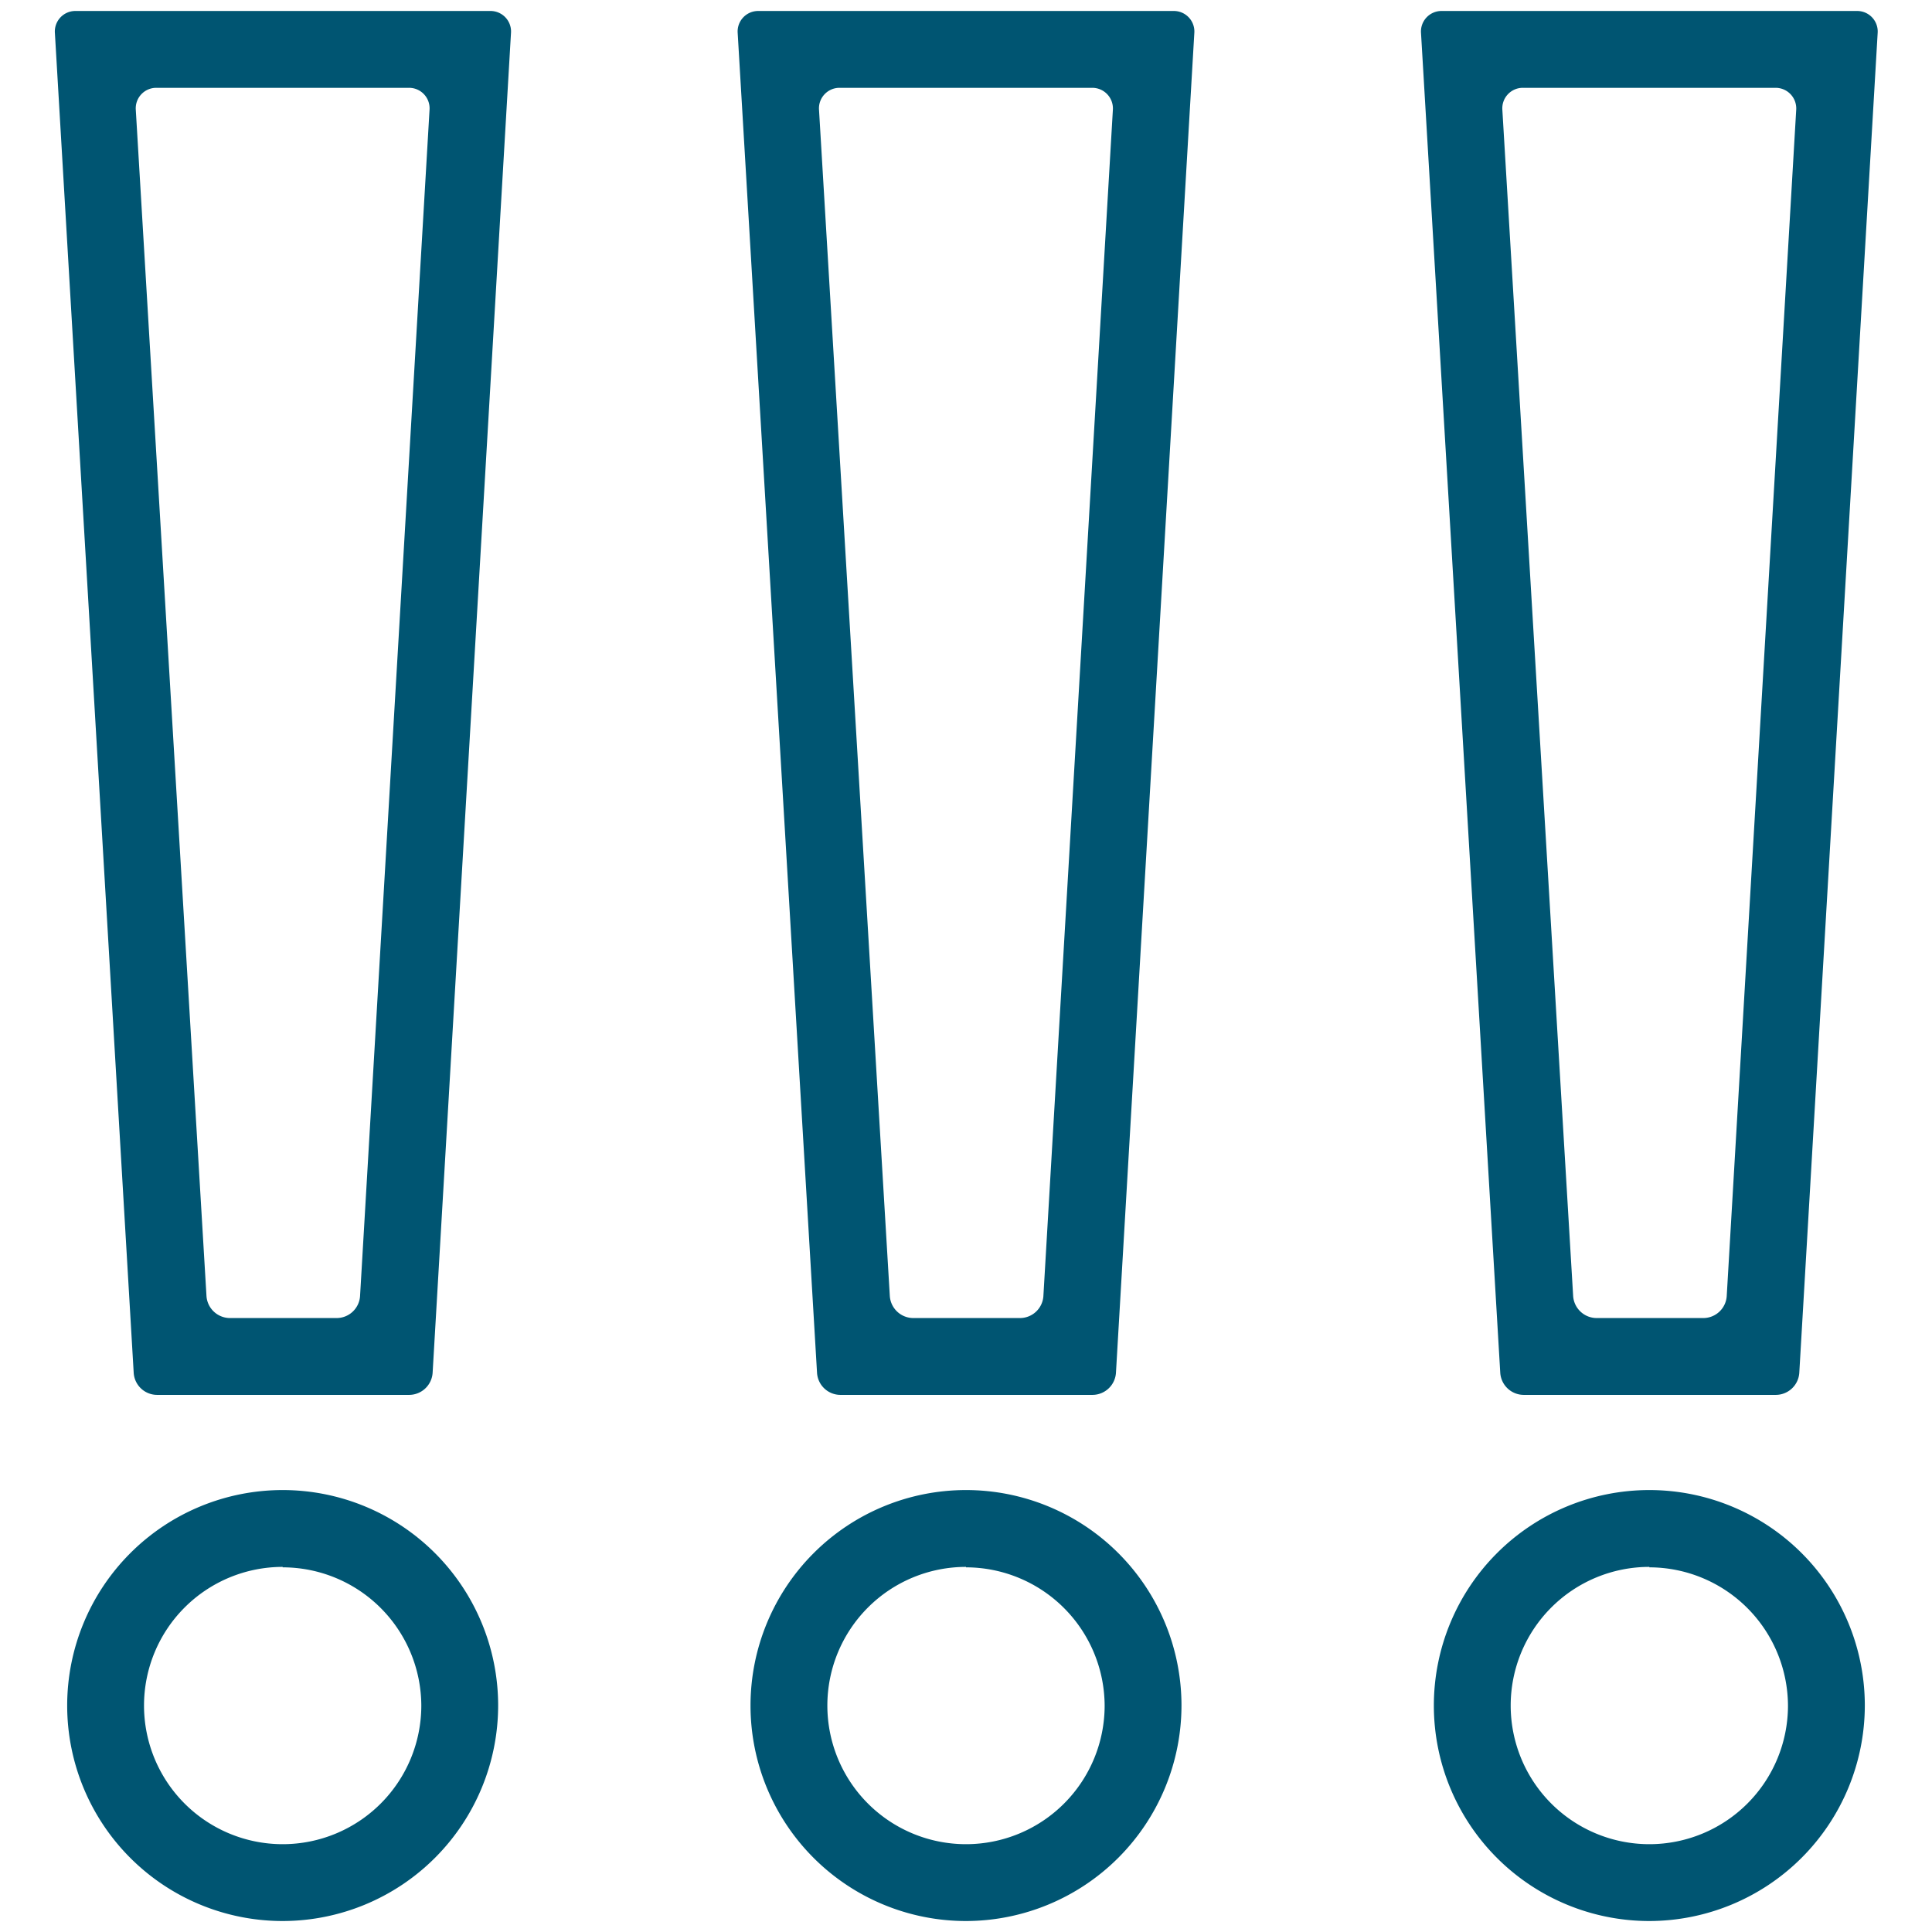
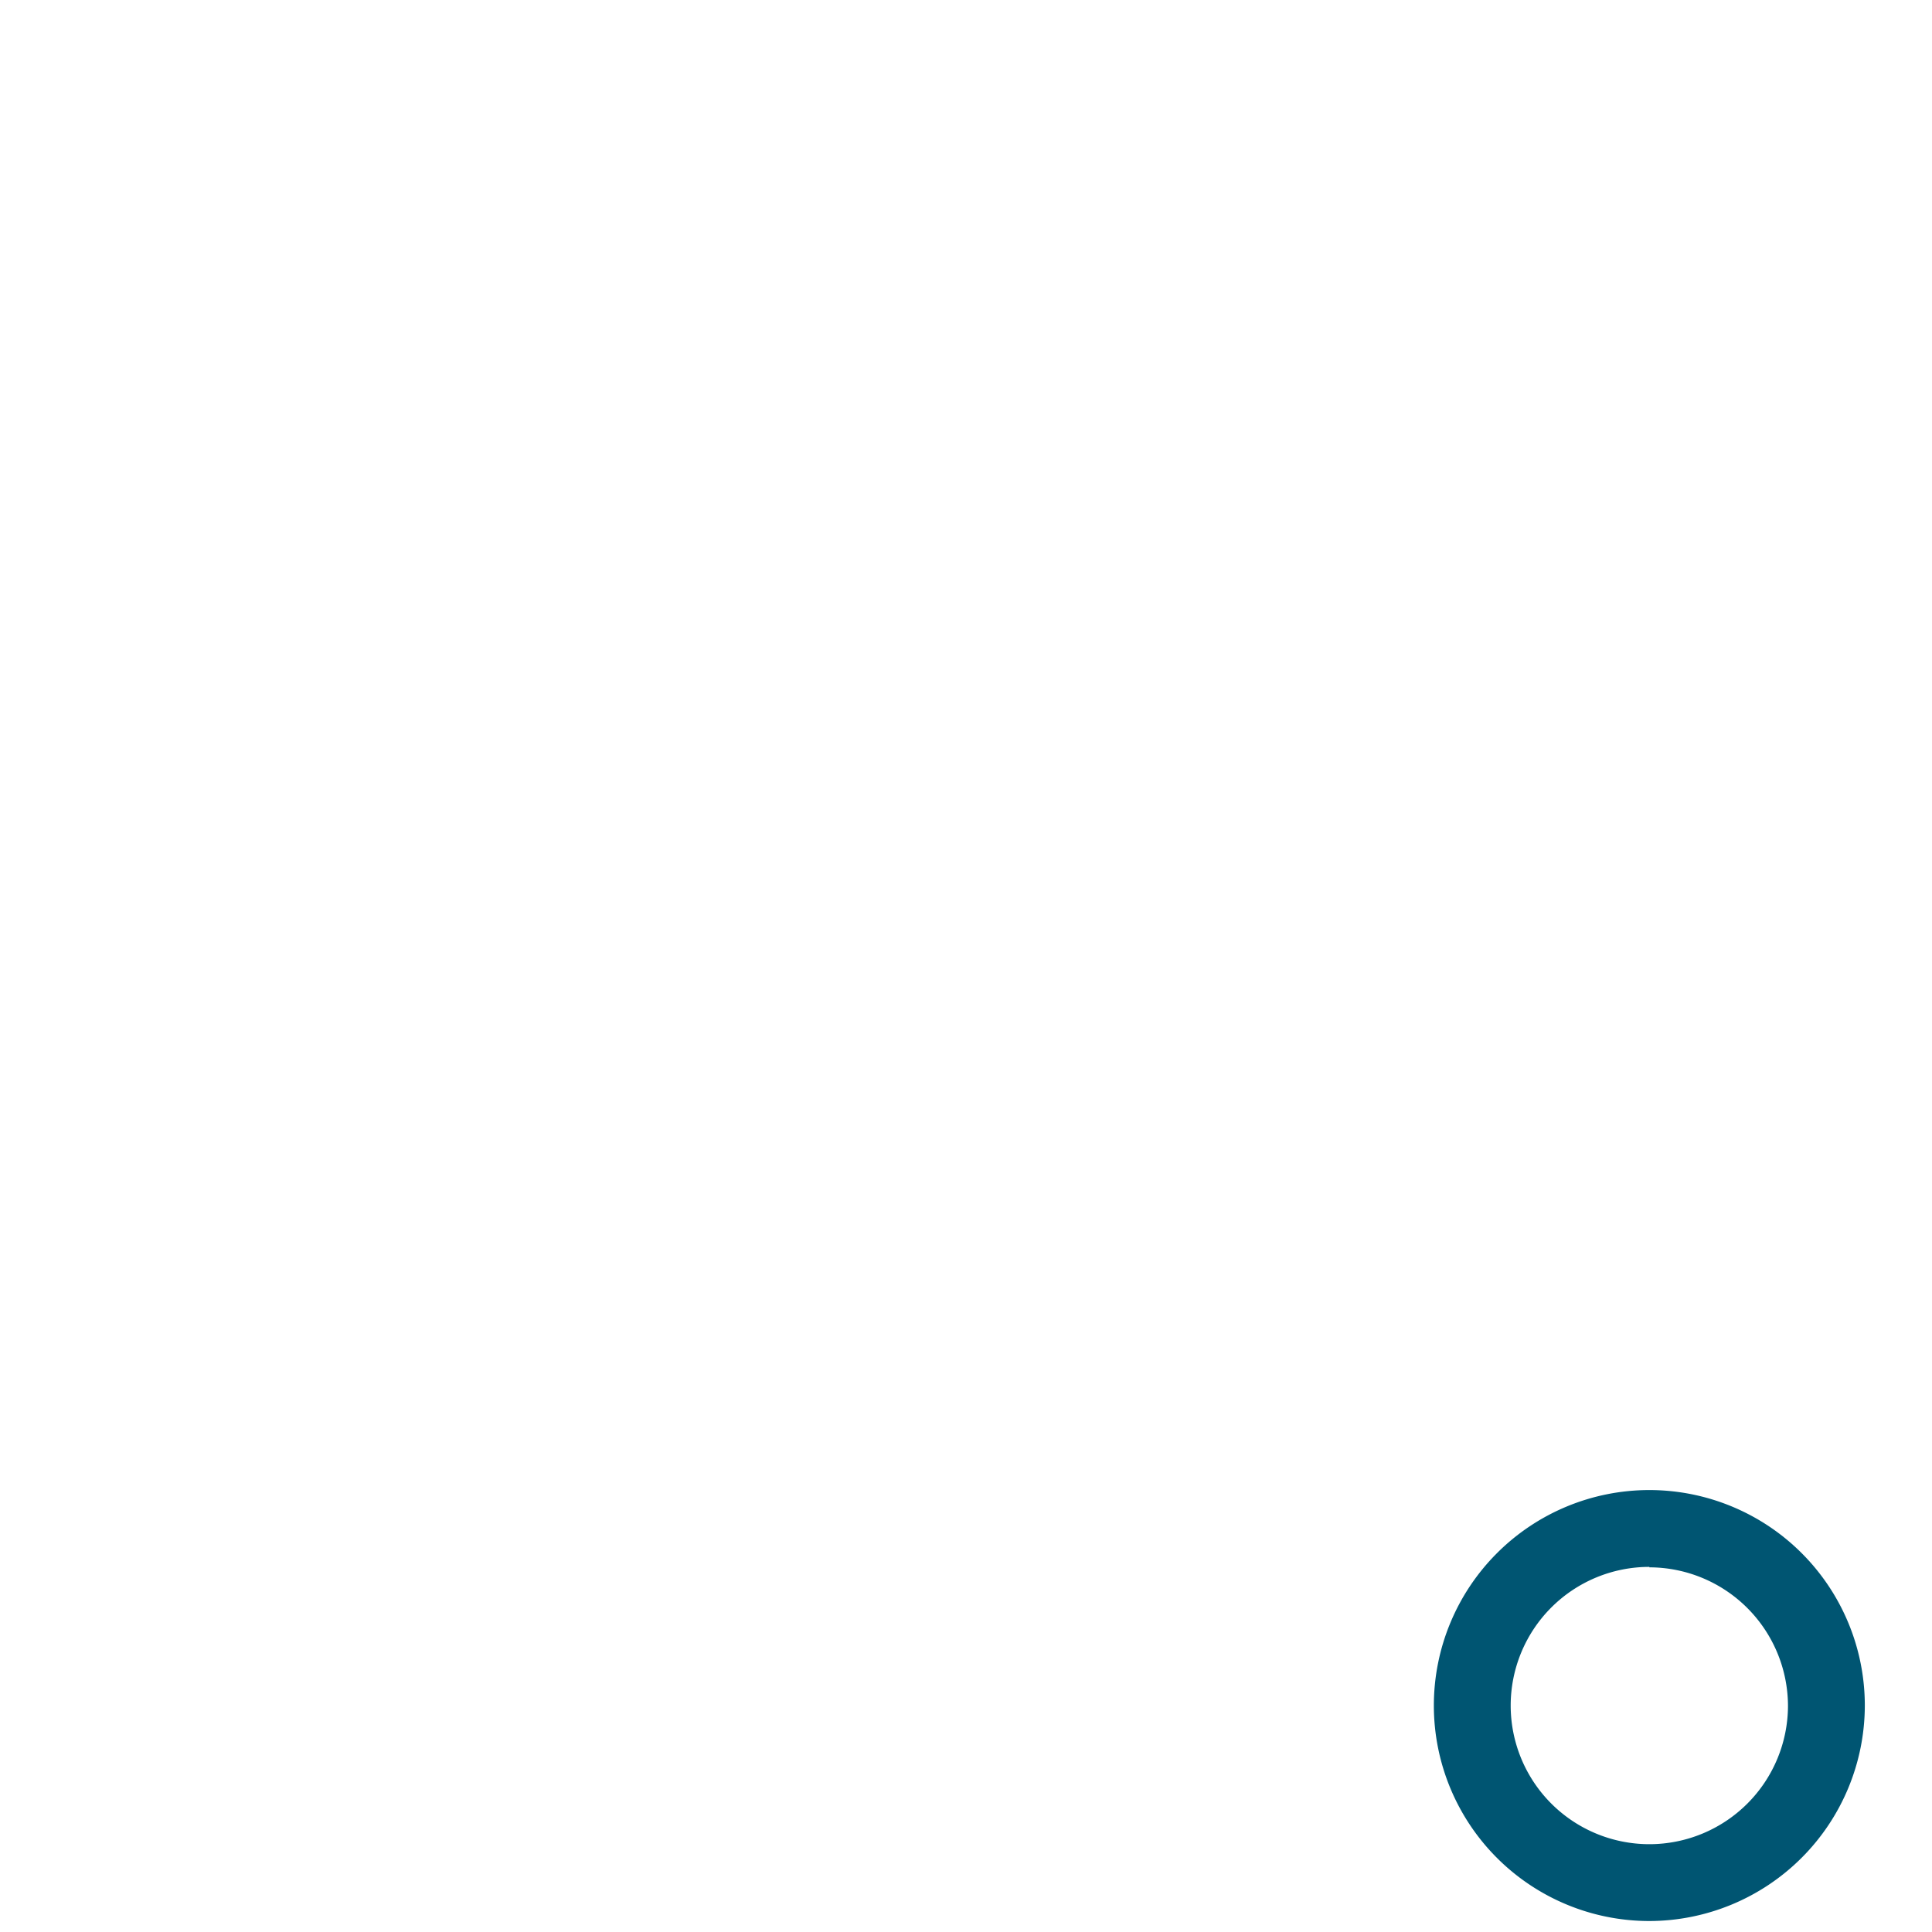
<svg xmlns="http://www.w3.org/2000/svg" viewBox="0 0 176 176">
  <defs>
    <style>.cls-1{fill:none;}.cls-2{fill:#005572;}</style>
  </defs>
  <g id="icon_art" data-name="icon art">
    <rect class="cls-1" y="-0.04" width="176" height="176" />
    <rect class="cls-1" y="-0.04" width="176" height="176" />
    <rect class="cls-1" width="176" height="176" />
-     <path class="cls-2" d="M39.41,125.07a2.15,2.15,0,0,1-2.12,2h-23a2.14,2.14,0,0,1-2.11-2L5,3A1.87,1.87,0,0,1,6.83,1H44.67a1.87,1.87,0,0,1,1.88,2Zm-20.6-7a2.15,2.15,0,0,0,2.12,2h9.76a2.14,2.14,0,0,0,2.11-2L39.13,10a1.87,1.87,0,0,0-1.88-2h-23a1.87,1.87,0,0,0-1.88,2Z" />
-     <path class="cls-2" d="M25.75,175a19.63,19.63,0,1,1,19.63-19.63A19.65,19.65,0,0,1,25.75,175Zm0-32.26a12.63,12.63,0,1,0,12.63,12.63A12.64,12.64,0,0,0,25.75,142.78Z" />
-     <path class="cls-2" d="M101.66,125.07a2.15,2.15,0,0,1-2.12,2h-23a2.14,2.14,0,0,1-2.11-2L67.2,3a1.87,1.87,0,0,1,1.88-2h37.84a1.87,1.87,0,0,1,1.88,2Zm-20.6-7a2.15,2.15,0,0,0,2.12,2h9.76a2.14,2.14,0,0,0,2.11-2L101.38,10a1.88,1.88,0,0,0-1.89-2h-23a1.87,1.87,0,0,0-1.88,2Z" />
-     <path class="cls-2" d="M88,175a19.63,19.63,0,1,1,19.63-19.63A19.66,19.66,0,0,1,88,175Zm0-32.26a12.63,12.63,0,1,0,12.63,12.63A12.65,12.65,0,0,0,88,142.78Z" />
-     <path class="cls-2" d="M163.91,125.07a2.15,2.15,0,0,1-2.12,2h-23a2.15,2.15,0,0,1-2.12-2L129.45,3a1.87,1.87,0,0,1,1.88-2h37.84a1.87,1.87,0,0,1,1.88,2Zm-20.6-7a2.15,2.15,0,0,0,2.12,2h9.76a2.14,2.14,0,0,0,2.11-2L163.63,10a1.88,1.88,0,0,0-1.89-2h-23a1.87,1.87,0,0,0-1.88,2Z" />
    <path class="cls-2" d="M150.25,175a19.63,19.63,0,1,1,19.63-19.63A19.66,19.66,0,0,1,150.25,175Zm0-32.26a12.63,12.63,0,1,0,12.63,12.63A12.65,12.65,0,0,0,150.25,142.78Z" />
  </g>
</svg>